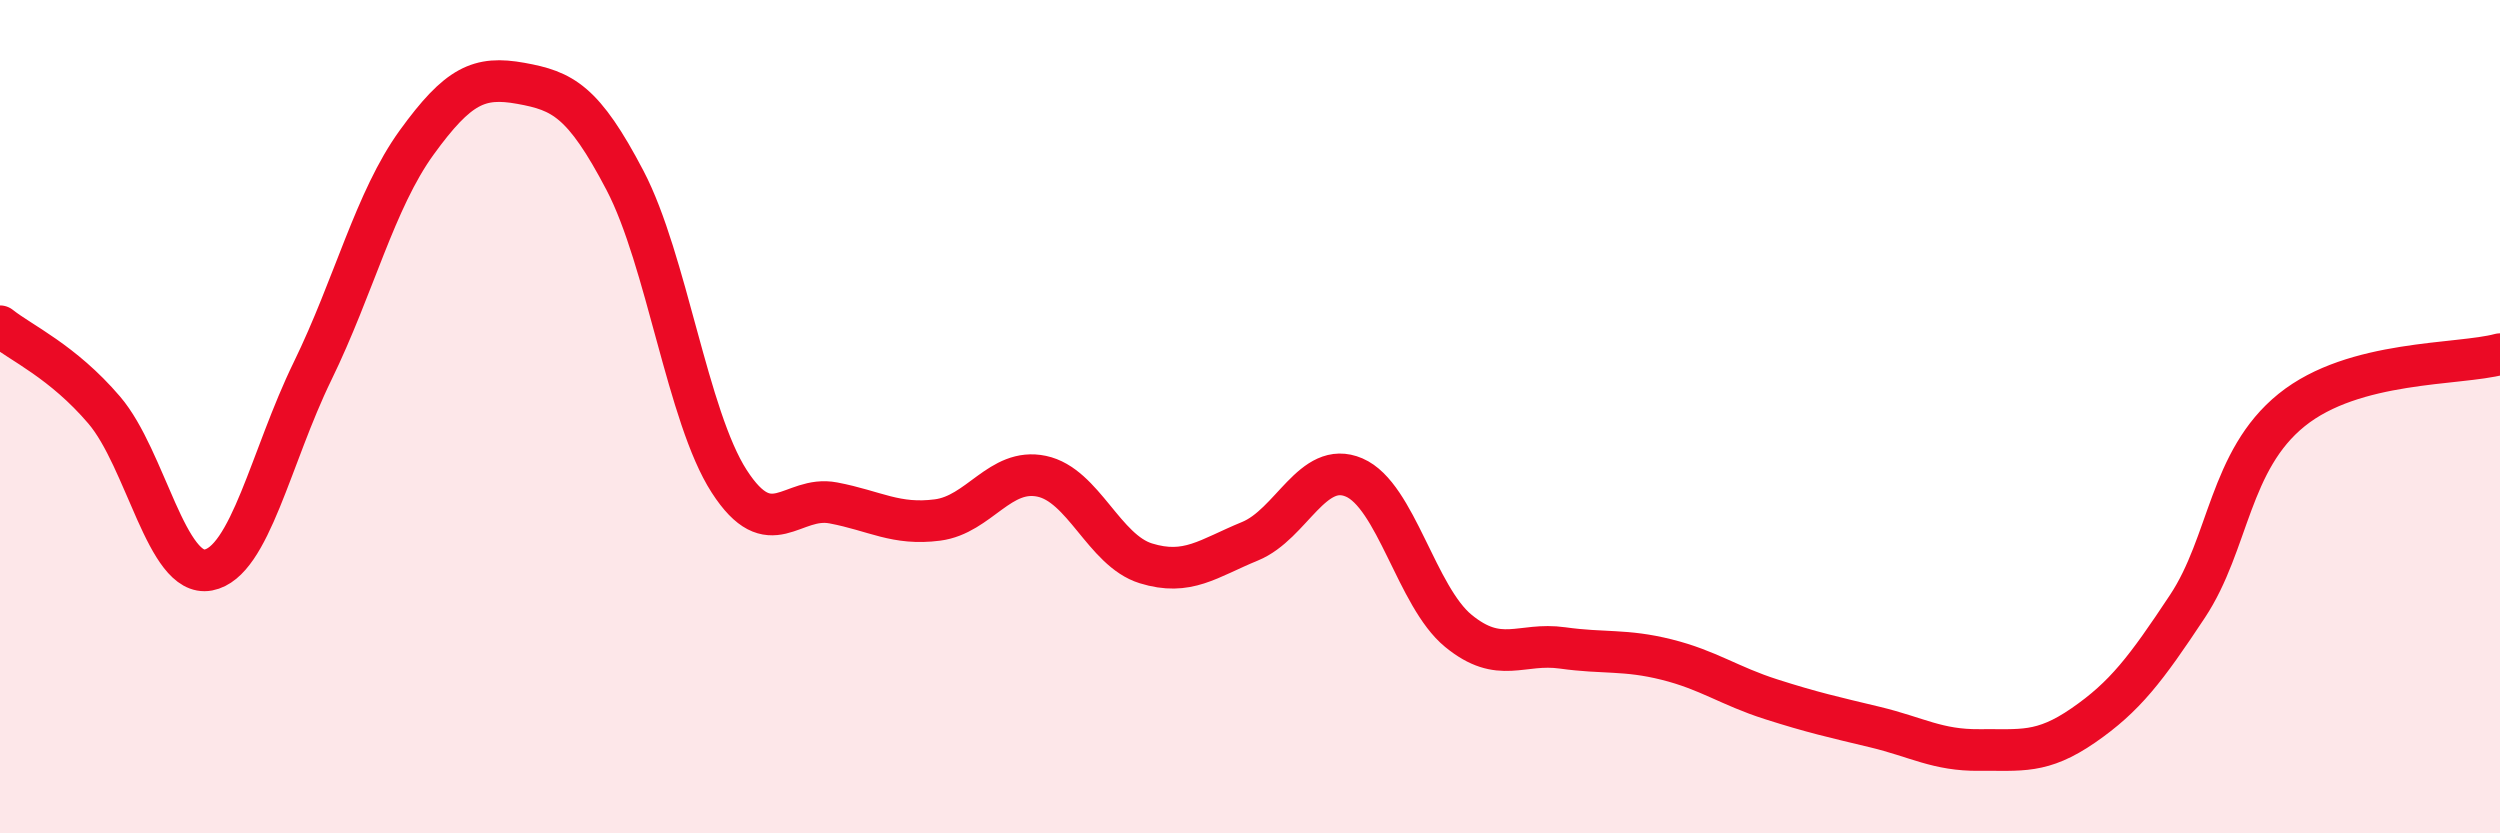
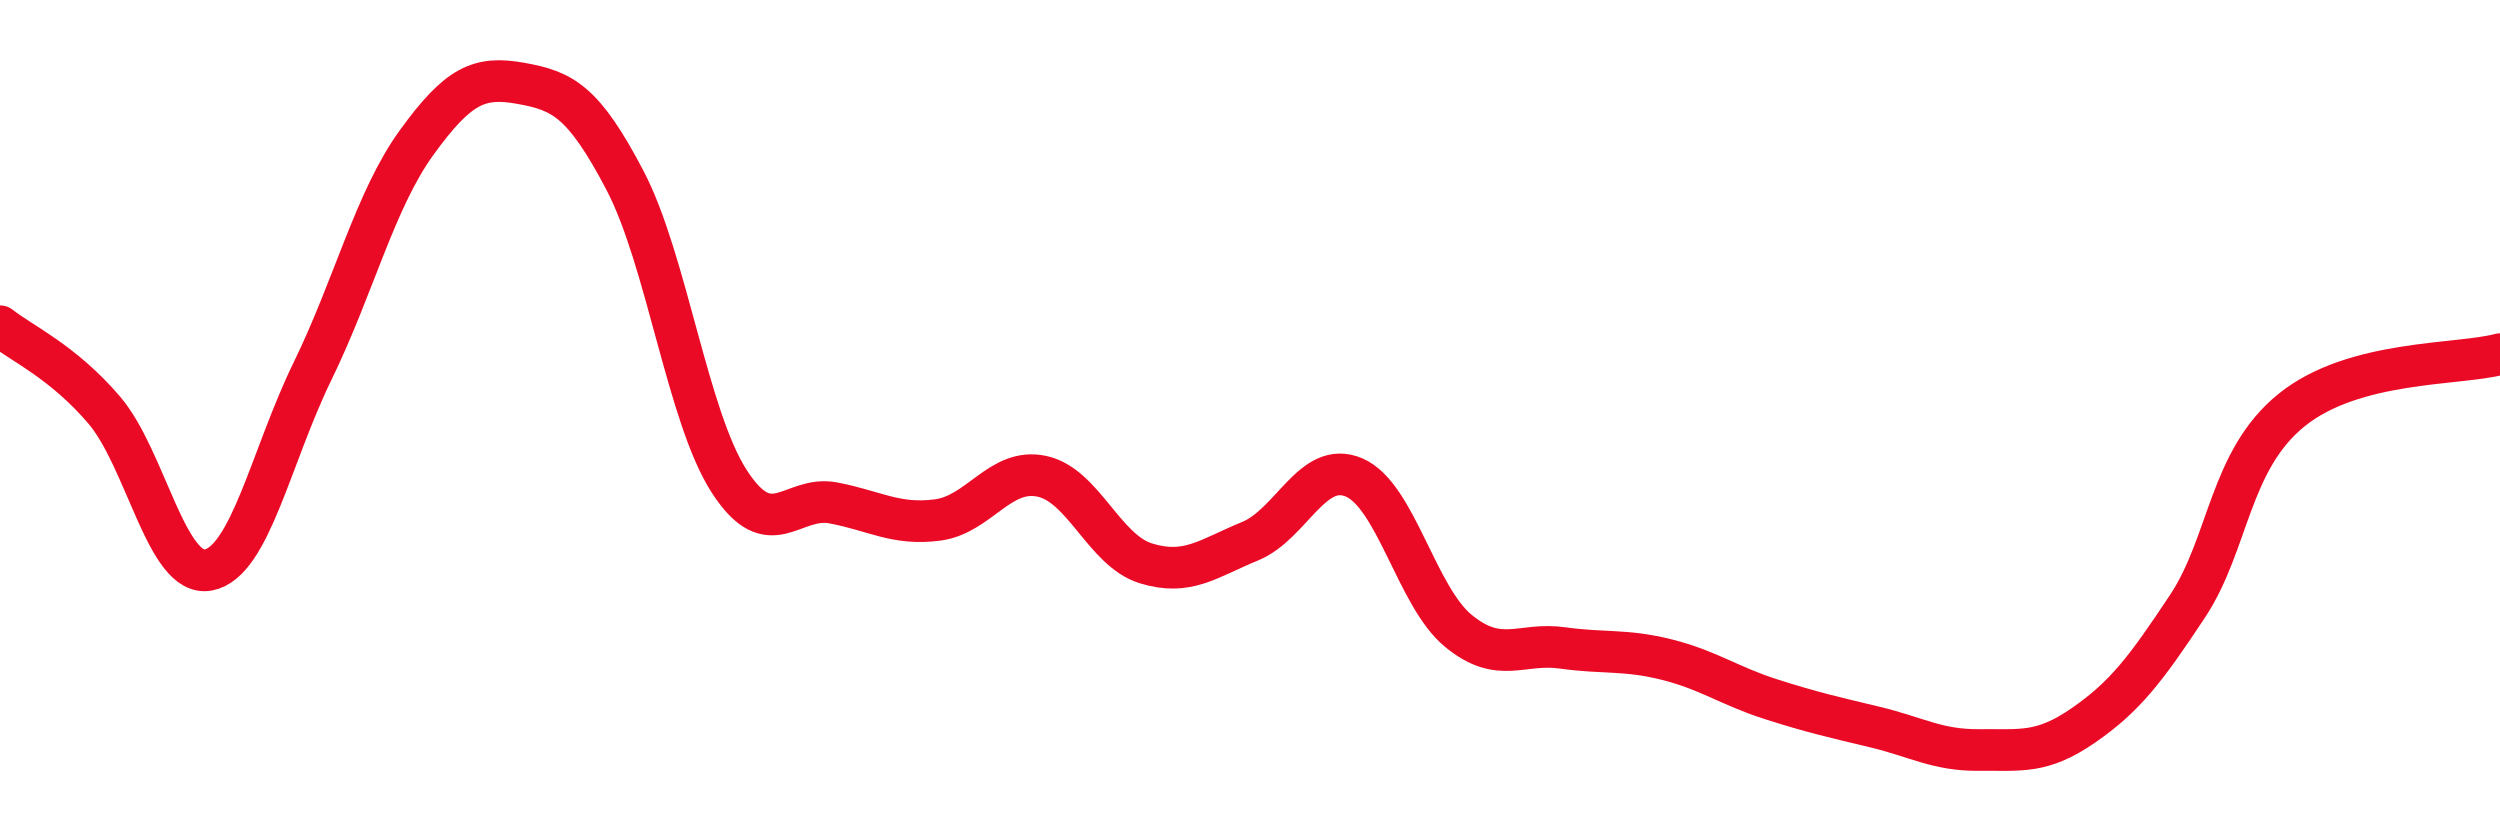
<svg xmlns="http://www.w3.org/2000/svg" width="60" height="20" viewBox="0 0 60 20">
-   <path d="M 0,7.83 C 0.5,8.23 1.5,8.67 2.5,9.84 C 3.5,11.01 4,13.87 5,13.68 C 6,13.49 6.5,10.96 7.5,8.91 C 8.5,6.86 9,4.8 10,3.42 C 11,2.04 11.5,1.82 12.5,2 C 13.5,2.18 14,2.42 15,4.33 C 16,6.24 16.5,10 17.5,11.55 C 18.5,13.1 19,11.88 20,12.07 C 21,12.26 21.5,12.61 22.5,12.48 C 23.5,12.35 24,11.22 25,11.43 C 26,11.64 26.5,13.21 27.5,13.52 C 28.5,13.83 29,13.4 30,12.99 C 31,12.58 31.5,11.03 32.5,11.46 C 33.5,11.89 34,14.32 35,15.14 C 36,15.96 36.5,15.41 37.5,15.55 C 38.5,15.69 39,15.58 40,15.83 C 41,16.08 41.5,16.46 42.5,16.78 C 43.5,17.1 44,17.21 45,17.45 C 46,17.69 46.5,18.01 47.5,18 C 48.5,17.99 49,18.1 50,17.41 C 51,16.72 51.5,16.06 52.5,14.55 C 53.5,13.04 53.5,11.05 55,9.84 C 56.5,8.63 59,8.77 60,8.5L60 20L0 20Z" fill="#EB0A25" opacity="0.1" stroke-linecap="round" stroke-linejoin="round" />
  <path d="M 0,7.83 C 0.5,8.23 1.5,8.67 2.5,9.84 C 3.5,11.01 4,13.87 5,13.68 C 6,13.49 6.5,10.96 7.5,8.91 C 8.5,6.86 9,4.8 10,3.42 C 11,2.04 11.5,1.82 12.5,2 C 13.5,2.18 14,2.42 15,4.33 C 16,6.24 16.5,10 17.5,11.55 C 18.5,13.1 19,11.88 20,12.07 C 21,12.26 21.5,12.61 22.5,12.48 C 23.5,12.35 24,11.22 25,11.43 C 26,11.64 26.5,13.21 27.5,13.52 C 28.5,13.83 29,13.4 30,12.99 C 31,12.58 31.5,11.03 32.5,11.46 C 33.5,11.89 34,14.32 35,15.14 C 36,15.96 36.5,15.41 37.5,15.55 C 38.5,15.69 39,15.58 40,15.83 C 41,16.08 41.5,16.46 42.5,16.78 C 43.5,17.1 44,17.21 45,17.45 C 46,17.69 46.5,18.01 47.5,18 C 48.5,17.99 49,18.1 50,17.41 C 51,16.72 51.5,16.06 52.5,14.55 C 53.5,13.04 53.5,11.05 55,9.84 C 56.5,8.63 59,8.77 60,8.5" stroke="#EB0A25" stroke-width="1" fill="none" stroke-linecap="round" stroke-linejoin="round" />
</svg>